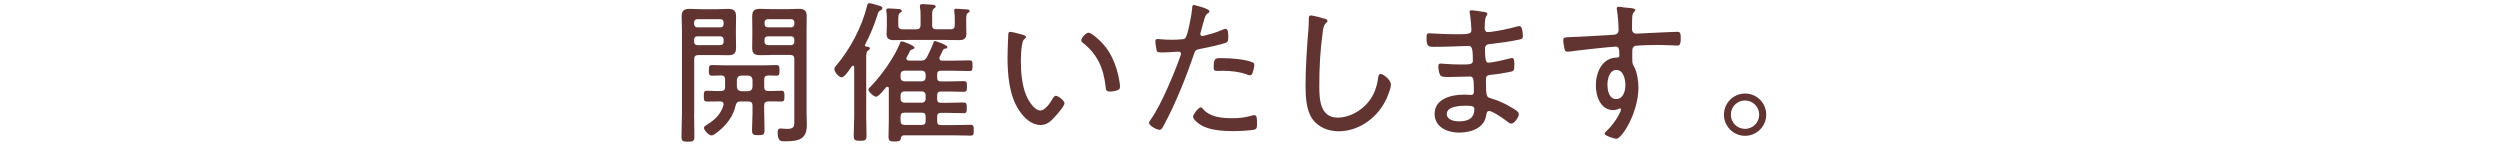
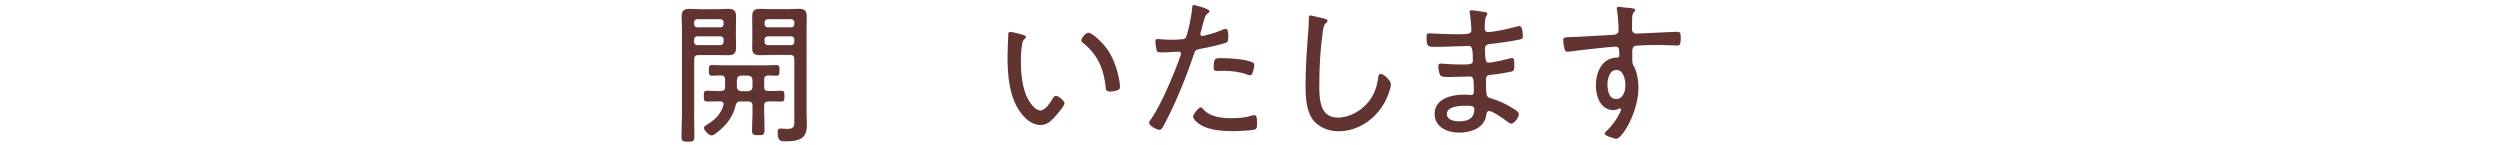
<svg xmlns="http://www.w3.org/2000/svg" id="_レイヤー_5" data-name="レイヤー 5" width="518" height="30" viewBox="0 0 518 30">
  <defs>
    <style>
      .cls-1 {
        fill: #613432;
      }
    </style>
  </defs>
  <path class="cls-1" d="m143.82,23.63c0,1.54.06,3.07.06,4.58,0,1.02-.22,1.15-1.34,1.15s-1.34-.13-1.34-1.15c0-1.54.1-3.04.1-4.58V6.19c0-.93-.06-1.86-.06-2.78,0-1.25.51-1.57,1.7-1.57.7,0,1.44.06,2.14.06h3.62c.7,0,1.41-.06,2.11-.06,1.15,0,1.7.29,1.7,1.54,0,.86-.03,1.76-.03,2.62v1.41c0,.8.03,1.63.03,2.43,0,1.28-.45,1.6-1.7,1.6-.7,0-1.41-.03-2.11-.03h-4c-.61,0-.86.26-.86.86v11.36Zm6.11-19.01c0-.38-.26-.64-.64-.64h-4.83c-.38,0-.64.26-.64.64v.38c0,.38.26.67.64.67h4.83c.38,0,.64-.29.64-.67v-.38Zm-6.11,4.06c0,.38.26.67.64.67h4.83c.38,0,.64-.29.64-.67v-.51c0-.38-.26-.64-.64-.64h-4.83c-.38,0-.64.26-.64.64v.51Zm14.53,14.75c0,1.18.06,2.34.06,3.49,0,.96-.22,1.09-1.28,1.09s-1.31-.1-1.31-1.06c0-1.18.1-2.34.1-3.52v-1.54c0-.61-.29-.87-.9-.87h-1.57c-.61,0-.83.19-1.02.8-.51,2.34-1.92,4.1-3.78,5.57-.32.26-.83.67-1.22.67-.58,0-1.57-1.06-1.57-1.57,0-.32.48-.54.7-.7,1.6-.99,2.78-2.14,3.33-3.94.03-.1.03-.19.03-.26,0-.45-.35-.58-.7-.58-.9,0-1.82.03-2.72.03-.67,0-.67-.38-.67-1.12s0-1.12.67-1.12c.96,0,1.92.1,2.88.06.61,0,.86-.26.86-.86v-1.47c0-.54-.19-.86-.77-.9-.45.03-1.63.06-1.92.06-.67,0-.67-.42-.67-1.09,0-.74,0-1.12.67-1.12.83,0,1.76.06,2.66.06h7.97c.9,0,1.82-.06,2.69-.06.67,0,.64.42.64,1.12,0,.64.03,1.09-.64,1.09-.42,0-1.22-.03-1.7-.06-.61.06-.83.29-.83.9v1.47c0,.61.26.86.86.86.9.03,1.79-.06,2.69-.06.67,0,.64.45.64,1.12,0,.71.03,1.12-.64,1.12-.9,0-1.79-.06-2.66-.03-.64.03-.9.26-.9.87v1.54Zm-3.33-4.54c.58-.06.83-.32.9-.86v-1.47c-.06-.58-.32-.83-.9-.9h-1.44c-.58.06-.83.32-.9.9v1.47c.06.54.32.8.86.86h1.47Zm4.64-7.49c-.7,0-1.38.03-2.08.03-1.18,0-1.73-.26-1.73-1.5,0-.86.03-1.7.03-2.53v-1.41c0-.83-.03-1.7-.03-2.53,0-1.28.45-1.63,1.7-1.63.7,0,1.41.06,2.11.06h3.68c.7,0,1.41-.06,2.11-.06,1.18,0,1.7.29,1.7,1.57,0,.93-.03,1.86-.03,2.78v16.99c0,.9.06,1.79.06,2.69,0,2.88-1.5,3.42-4.48,3.42-.93,0-1.57.03-1.57-1.92,0-.45.13-.74.61-.74.1,0,.26,0,.38.03.32.03.67.06.99.06,1.63,0,1.47-.8,1.47-1.86v-12.61c0-.61-.26-.86-.9-.86h-4.03Zm4.93-6.78c0-.38-.26-.64-.64-.64h-4.86c-.38,0-.67.26-.67.64v.38c0,.38.29.67.67.67h4.86c.38,0,.64-.29.64-.67v-.38Zm-6.18,4.06c0,.38.29.67.67.67h4.86c.38,0,.64-.29.64-.67v-.51c0-.38-.26-.64-.64-.64h-4.86c-.38,0-.67.26-.67.64v.51Z" />
-   <path class="cls-1" d="m174.38,16.02c-.58,0-1.5-1.12-1.5-1.7,0-.29.16-.51.35-.7,2.91-3.39,5.38-8.09,6.43-12.42.06-.26.13-.54.45-.54.38,0,1.7.42,2.11.54.22.06.61.16.61.48,0,.26-.22.38-.42.48-.42.22-.45.42-.61.96-.67,2.11-1.5,4.13-2.53,6.08-.03.06-.06.1-.06.16,0,.16.13.26.29.29.26.03.74.03.74.38,0,.22-.16.29-.38.45-.35.22-.38.67-.38,1.66v12.03c0,1.31.06,2.62.06,3.94,0,.96-.26,1.06-1.31,1.06s-1.34-.1-1.34-1.06c0-1.31.1-2.62.1-3.94v-10.24c0-.16-.06-.32-.26-.32s-.38.35-.48.48c-.48.71-1.31,1.92-1.86,1.92Zm13.41-3.94c0,.35.29.45.58.48h2.4c.67,0,.9-.13,1.28-.7.48-.96.99-1.98,1.34-2.98.06-.19.13-.38.35-.38.1,0,2.56.8,2.56,1.25,0,.29-.22.29-.58.35-.16.06-.29.16-.35.29-.19.48-.45.93-.67,1.41-.03.1-.06.19-.06.29,0,.35.26.45.54.48h2.27c1.12,0,2.27-.06,3.39-.06.64,0,.67.22.67,1.09s-.03,1.12-.67,1.12c-1.12,0-2.27-.06-3.39-.06h-2.5c-.54,0-.77.22-.77.77v.67c0,.54.22.77.77.77h1.47c1.09,0,2.18-.06,3.23-.06.7,0,.7.29.7,1.12,0,.77,0,1.09-.67,1.09-1.09,0-2.18-.06-3.26-.06h-1.47c-.54,0-.77.26-.77.77v.8c0,.54.22.77.77.77h1.34c1.12,0,2.21-.06,3.33-.06.64,0,.7.26.7,1.12s-.06,1.09-.7,1.09c-1.12,0-2.21-.06-3.33-.06h-1.34c-.51,0-.77.22-.77.77v.99c0,.51.22.77.77.77h2.69c1.15,0,2.3-.06,3.42-.06.67,0,.7.26.7,1.12s-.03,1.12-.67,1.12c-1.15,0-2.3-.06-3.46-.06h-10.3c-.48,0-.58.22-.67.64-.1.48-.26.64-1.28.64s-1.28-.13-1.28-1.02c0-1.02.06-2.05.06-3.07v-6.91c0-.19-.1-.35-.29-.35-.13,0-.19.03-.26.1-.38.45-1.57,1.98-2.11,1.98-.42,0-1.57-1.02-1.57-1.5,0-.19.48-.64.64-.8,2.05-2.11,4.83-6.02,5.89-8.77.06-.22.16-.42.42-.42.1,0,2.59.83,2.59,1.31,0,.19-.22.29-.38.35-.45.13-.45.16-.8.86-.1.19-.26.45-.42.77-.03.1-.1.19-.1.29Zm5.34-6.91c0,.64.26.9.86.9h2.98c.61,0,.86-.26.86-.9v-1.25c0-.48-.03-.99-.1-1.47,0-.1-.03-.19-.03-.29,0-.32.26-.35.51-.35.32,0,1.7.1,2.05.13.22,0,.64.03.64.35,0,.19-.16.26-.38.42-.35.26-.32.74-.32,1.92v.7c0,.61.03,1.25.03,1.7,0,.93-.51,1.28-1.41,1.28-.83,0-1.66-.03-2.53-.03h-8.67c-.83,0-1.63.03-2.46.03-.93,0-1.47-.29-1.47-1.28,0-.48.06-1.06.06-1.7v-.74c0-.74.03-1.44-.1-2.18,0-.1-.03-.19-.03-.29,0-.32.22-.38.48-.38.38,0,1.7.1,2.11.13.22.03.64.06.64.38,0,.19-.16.26-.38.42-.35.26-.35.7-.35,1.92v.58c0,.64.29.9.9.9h2.82c.64,0,.9-.26.9-.9v-1.79c0-.61,0-1.18-.13-1.86v-.29c0-.32.22-.38.51-.38.45,0,1.63.1,2.14.13.22.03.61.06.61.38,0,.19-.19.29-.38.42-.32.26-.35.61-.35,1.44v1.95Zm-6.53,10.91c0,.45.32.77.8.77h3.62c.45,0,.77-.32.77-.77v-.67c0-.45-.32-.77-.77-.77h-3.62c-.48,0-.8.32-.8.77v.67Zm0,4.42c0,.45.32.77.8.77h3.62c.45,0,.77-.32.77-.77v-.8c0-.45-.32-.77-.77-.77h-3.62c-.48,0-.8.32-.8.77v.8Zm0,4.58c.06.54.22.8.8.8h3.62c.54,0,.77-.26.77-.77v-.99c0-.54-.22-.77-.77-.77h-3.62c-.54,0-.8.22-.8.77v.96Z" />
  <path class="cls-1" d="m211.96,7.22c.22.06.61.16.61.45,0,.19-.13.32-.32.45-.38.32-.42.77-.51,1.34-.16,1.02-.22,2.08-.22,3.1,0,2.34.22,5.09,1.12,7.23.45,1.06,1.66,3.1,2.94,3.1.93,0,1.98-1.5,2.4-2.24.16-.29.42-.8.8-.8.54,0,1.79,1.06,1.79,1.54,0,.61-1.79,2.59-2.27,3.1-.77.8-1.5,1.41-2.69,1.41-1.92,0-3.49-1.54-4.48-3.07-2.05-3.1-2.37-7.39-2.37-11.04,0-1.02.1-3.68.16-4.74,0-.29.13-.45.42-.45.38,0,2.18.48,2.62.61Zm13.57-.45c.64,0,2.88,1.86,4.13,3.78,1.22,1.92,1.95,4.16,2.3,6.4.06.26.1.74.1.99,0,.38-.1.61-.48.74-.38.16-1.09.29-1.54.29-.93,0-.9-.42-.96-1.02-.42-3.81-1.7-6.75-4.77-9.12-.16-.13-.26-.26-.26-.48,0-.54.96-1.57,1.47-1.57Z" />
  <path class="cls-1" d="m250.59,2.35c0,.16-.13.26-.22.35-.61.38-.67.64-1.12,2.27l-.48,1.76c-.03.1-.06.22-.06.35,0,.22.19.38.42.38.19,0,.96-.22,1.18-.29.96-.22,1.89-.54,2.82-.93.22-.1.61-.26.86-.26.54,0,.51,1.28.51,1.66,0,.64-.03,1.02-.42,1.18-.86.38-4.19,1.09-5.25,1.28-1.09.22-1.18.26-1.5,1.25-1.47,4.42-3.81,10.21-6.02,14.3-.38.74-.61,1.25-1.09,1.25s-2.14-.83-2.14-1.44c0-.26.35-.7.51-.93,2.02-2.85,4.86-9.66,6.05-13.09.03-.13.06-.19.06-.29,0-.29-.22-.45-.48-.45-.35,0-2.08.16-3.26.16-.83,0-1.18,0-1.28-.32-.1-.35-.29-1.54-.29-1.92,0-.35.1-.54.48-.54.22,0,1.5.16,2.85.16.74,0,1.44-.03,2.14-.1.29,0,.58-.06.77-.29.48-.54,1.34-5.15,1.38-6.05.03-.35,0-.77.35-.77.03,0,3.23.74,3.23,1.28Zm-1.22,20.35c1.44,1.57,3.84,1.79,5.86,1.79,1.63,0,2.85-.13,4.42-.61.1-.03.19-.03.26-.03.54,0,.54.83.54,1.66,0,.54.03,1.12-.35,1.28-.58.29-3.87.38-4.67.38-2.05,0-4.93-.19-6.69-1.31-.45-.29-1.54-1.09-1.54-1.7,0-.45,1.15-1.92,1.6-1.92.19,0,.45.29.58.45Zm4.03-10.65c1.63,0,4.61.22,6.11.86.26.1.38.26.38.58,0,.38-.22,1.31-.38,1.66-.1.29-.26.45-.58.45-.19,0-.42-.1-.61-.19-1.47-.54-3.3-.74-4.86-.74-.42,0-.83.03-1.25.03-.64,0-.74-.22-.74-.74,0-2.05.38-1.92,1.92-1.92Z" />
-   <path class="cls-1" d="m274.44,3.86c.26.06.61.19.61.48,0,.22-.19.35-.35.48-.48.42-.58,1.34-.64,1.92-.51,3.62-.7,7.26-.7,10.91,0,2.75.06,6.72,3.81,6.72,2.43,0,4.9-1.41,6.4-3.29,1.12-1.41,1.7-3.01,1.95-4.77.06-.45.13-.99.54-.99.61,0,2.14,1.28,2.14,2.18s-.83,2.85-1.25,3.62c-1.89,3.52-5.54,6.08-9.6,6.08-2.02,0-4.1-.77-5.34-2.43-1.38-1.86-1.5-4.77-1.5-7.01,0-3.97.29-7.94.61-11.9.06-.64.06-1.25.06-1.89,0-.45.03-.77.45-.77s2.34.51,2.82.67Z" />
+   <path class="cls-1" d="m274.44,3.86c.26.06.61.19.61.48,0,.22-.19.35-.35.48-.48.42-.58,1.34-.64,1.92-.51,3.62-.7,7.26-.7,10.91,0,2.75.06,6.72,3.81,6.72,2.43,0,4.9-1.41,6.4-3.29,1.12-1.41,1.7-3.01,1.95-4.77.06-.45.13-.99.54-.99.61,0,2.14,1.28,2.14,2.18s-.83,2.85-1.25,3.62c-1.89,3.52-5.54,6.08-9.6,6.08-2.02,0-4.1-.77-5.34-2.43-1.38-1.86-1.5-4.77-1.5-7.01,0-3.97.29-7.94.61-11.9.06-.64.06-1.25.06-1.89,0-.45.03-.77.45-.77Z" />
  <path class="cls-1" d="m307.11,2.42c.51.06,1.06.1,1.06.45,0,.22-.1.32-.19.45-.16.22-.35.64-.35,2.56,0,.45.22.77.67.77.1,0,.61-.03.74-.06,1.89-.26,3.42-.61,5.25-1.09.16-.03.35-.1.54-.1.64,0,.7,1.6.7,2.05,0,.67-.22.64-1.12.83-1.66.35-3.55.58-5.25.8-.64.06-1.47.06-1.47.96,0,2.69.29,2.94.7,2.94.93,0,3.46-.61,4.42-.86.16-.03.35-.1.51-.1.48,0,.45,1.02.45,1.38,0,1.09-.1,1.31-.64,1.44-1.34.29-2.69.51-4.03.64-.83.1-1.22.13-1.22,1.02,0,3.74.16,3.62,1.12,3.9,1.57.48,2.75,1.02,4.16,1.86.45.26,1.54.83,1.54,1.38,0,.67-.93,1.98-1.57,1.98-.32,0-.67-.32-.93-.51-.64-.51-2.94-2.11-3.65-2.11-.51,0-.54.54-.61.93-.45,2.69-3.23,3.55-5.63,3.55s-5.06-1.12-5.06-3.9c0-3.14,3.55-3.97,6.05-3.97.58,0,1.47.06,1.54.06.61,0,.54-.64.54-.93,0-2.3-.06-2.88-.77-2.88-1.31,0-2.98.1-4.45.1-.86,0-1.5-.03-1.73-.35-.26-.38-.42-1.41-.42-1.86,0-.35.13-.58.48-.58.1,0,2.27.19,3.78.19,2.27,0,2.91.06,2.91-.83,0-2.34-.19-3.01-.83-3.01-1.06,0-4.19.19-7.23.19-1.31,0-1.54-.19-1.54-1.98,0-.48.03-.83.54-.83.61,0,3.04.19,5.02.19,2.91,0,3.74.03,3.74-.83,0-.54-.19-2.78-.29-3.3-.03-.16-.1-.32-.1-.48,0-.29.19-.35.45-.35.42,0,1.7.22,2.14.29Zm-7.33,21.18c0,1.28,1.57,1.54,2.53,1.54,1.79,0,3.17-.54,3.17-2.56,0-.67-.83-.67-1.73-.67-1.15,0-3.97.06-3.97,1.7Z" />
  <path class="cls-1" d="m336.24,1.52c.51.1,2.59.06,2.59.54,0,.16-.1.26-.19.35-.19.19-.42.45-.45,1.18-.03.67-.03,1.6-.03,2.3v.22c0,.51.35.86.9.86.22,0,3.94-.19,4.58-.22.93-.03,3.1-.16,3.94-.16.58,0,.67.35.67,1.38,0,1.54-.42,1.47-.74,1.47-.45,0-2.43-.13-3.9-.13-.7,0-4.45.06-4.86.22-.42.13-.54.61-.54,1.02,0,2.43-.06,2.5.32,3.17.67,1.18.96,3.04.96,4.38,0,5.15-3.39,10.66-4.61,10.66-.29,0-2.4-.61-2.4-1.09,0-.19.51-.64.67-.8,1.63-1.6,2.72-3.81,2.72-4.19,0-.1-.1-.22-.22-.22s-.26.06-.35.13c-.32.16-.7.22-1.02.22-2.66,0-3.62-2.88-3.62-5.09,0-2.66,1.22-5.7,4.29-5.79.13,0,.58.03.58-.38,0-1.5-.13-1.89-.74-1.89-.9,0-8.38.83-9.54,1.02-.16.03-.32.03-.45.03-.54,0-.58-.35-.67-.77-.13-.48-.22-1.12-.22-1.63,0-.54.26-.58,1.15-.61,3.04-.1,6.05-.32,9.09-.48.67-.03,1.22-.19,1.22-1.02,0-1.02-.16-3.2-.35-4.19-.03-.1-.03-.16-.03-.26,0-.22.16-.35.38-.35.19,0,.7.06.9.1Zm-3.17,16.06c0,1.15.32,2.94,1.79,2.94s1.92-1.66,1.92-2.85-.38-3.17-1.86-3.17-1.86,1.95-1.86,3.07Z" />
-   <path class="cls-1" d="m365.96,23.76c0,2.4-1.95,4.38-4.38,4.38s-4.38-1.98-4.38-4.38,1.95-4.38,4.38-4.38,4.38,1.95,4.38,4.38Zm-7.33,0c0,1.63,1.31,2.94,2.94,2.94s2.94-1.34,2.94-2.94-1.31-2.94-2.94-2.94-2.94,1.31-2.94,2.94Z" />
</svg>